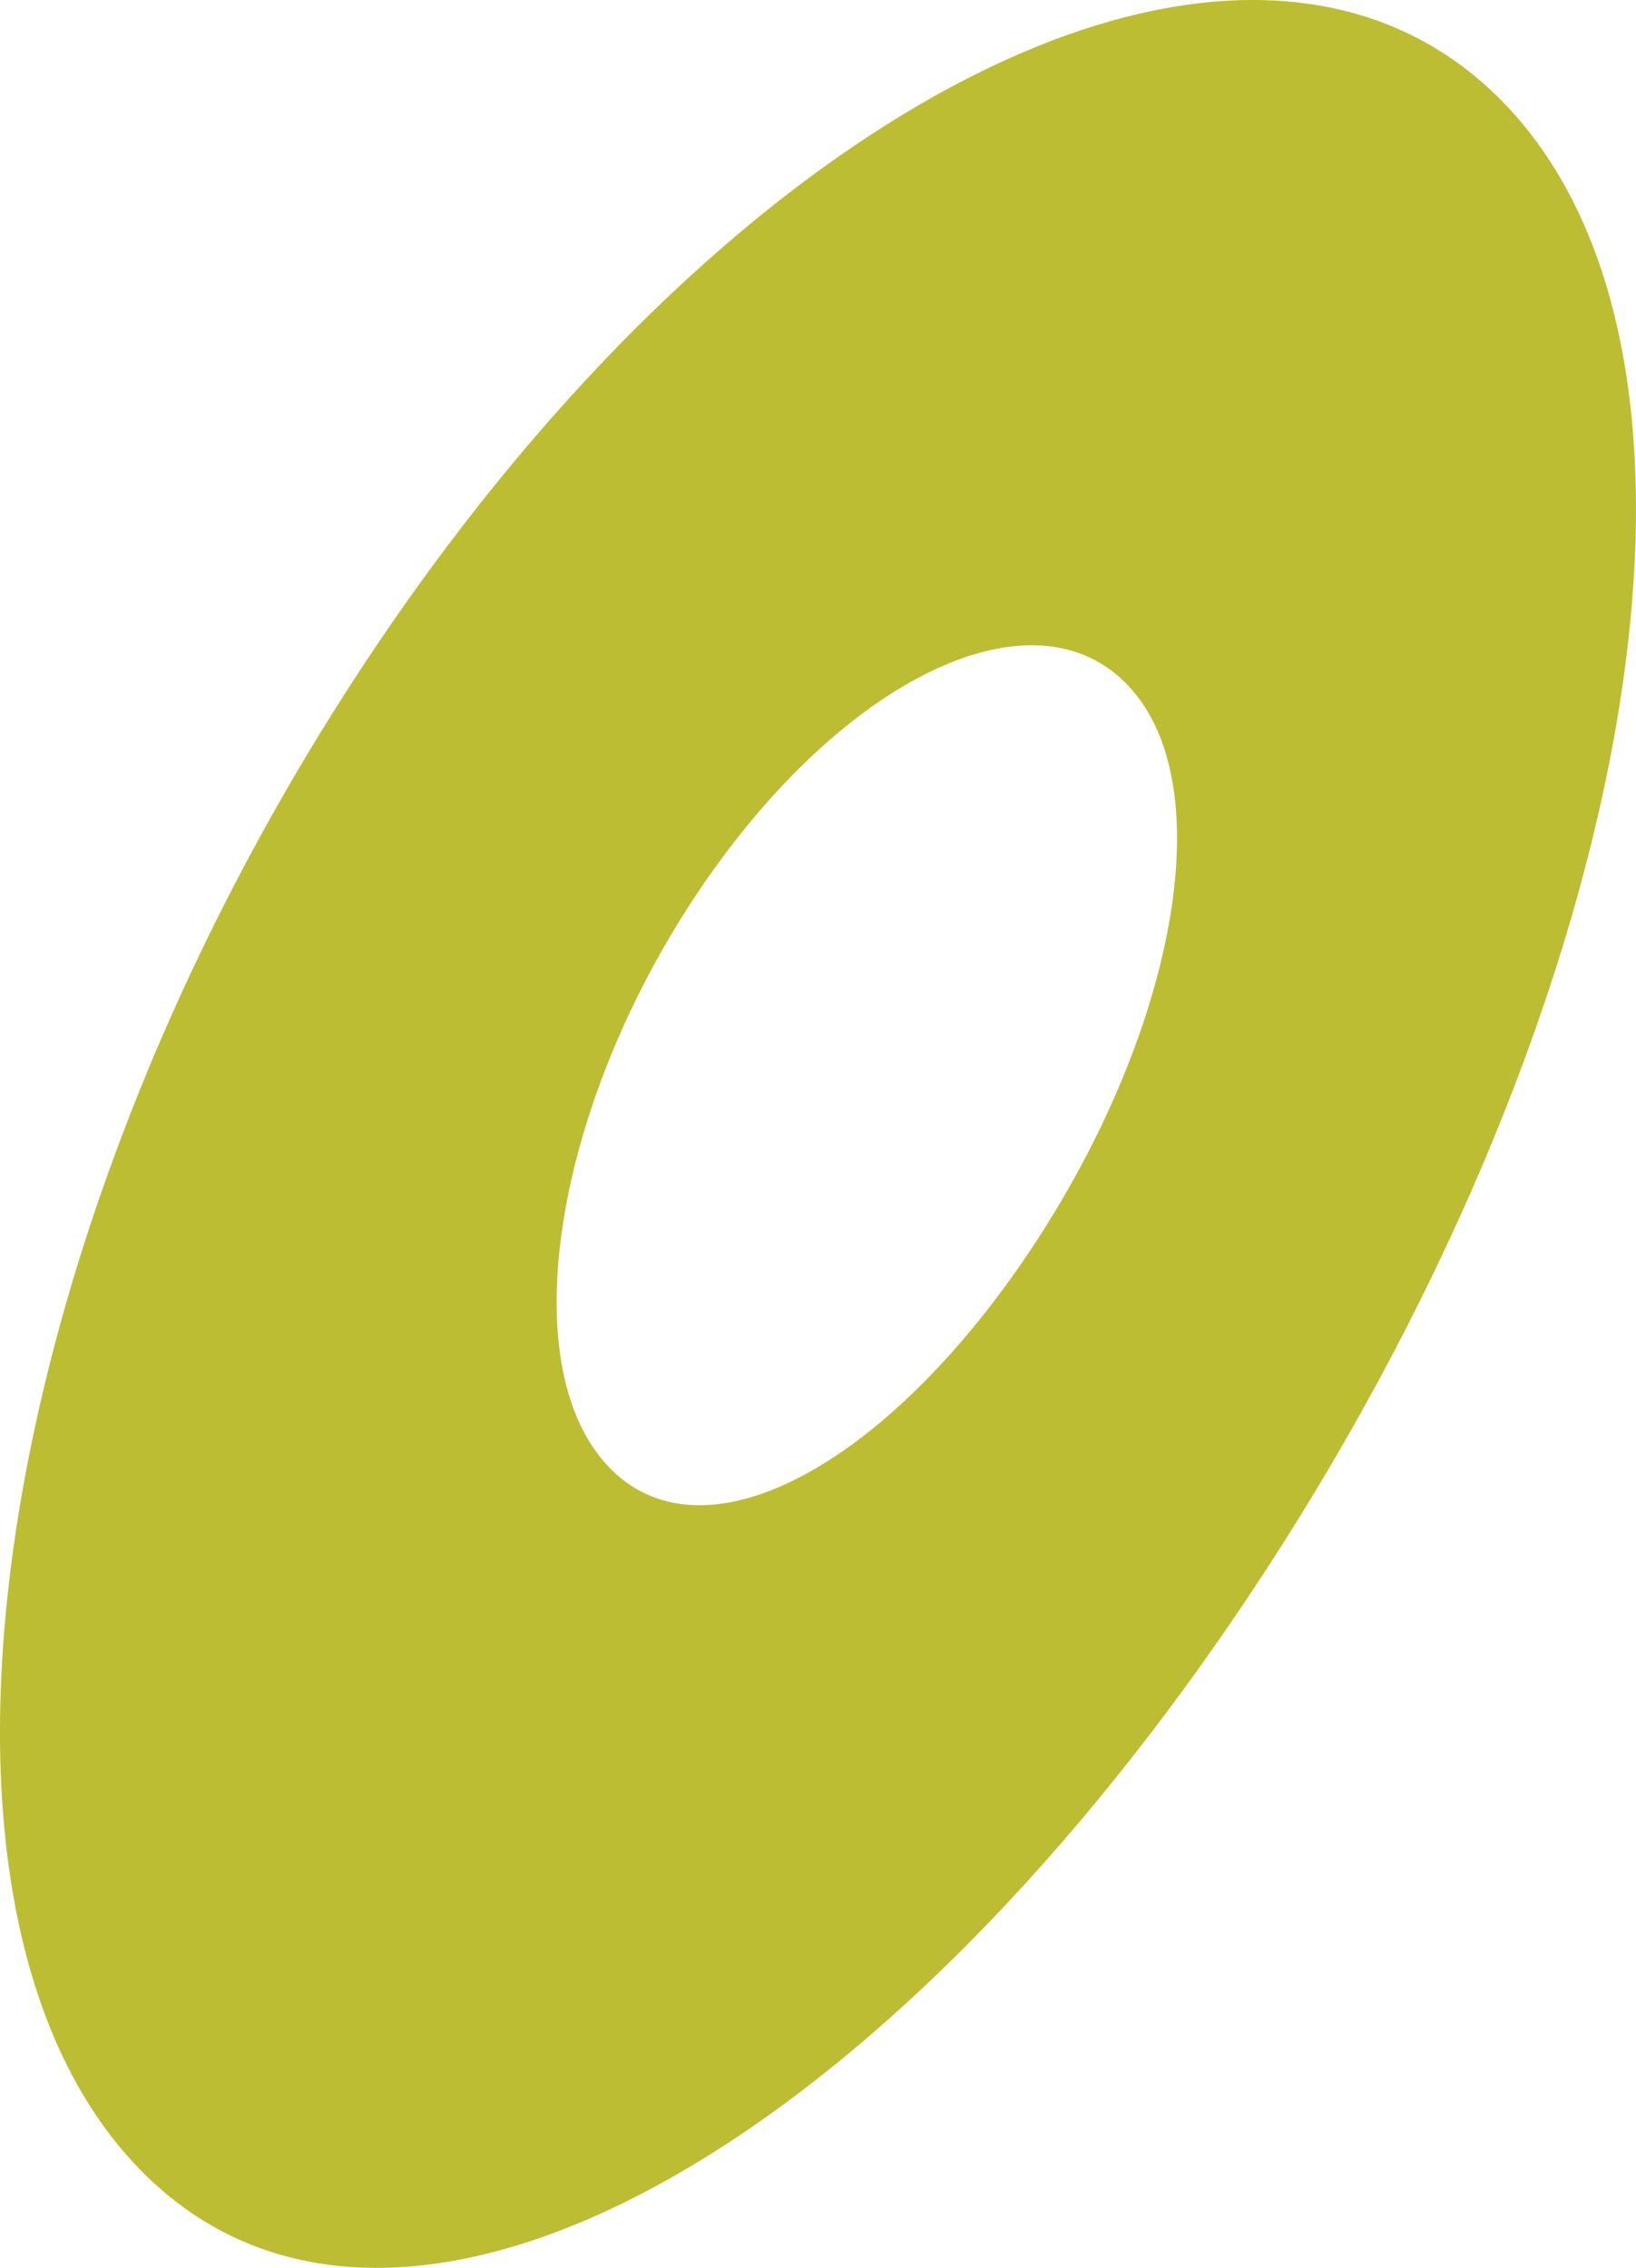
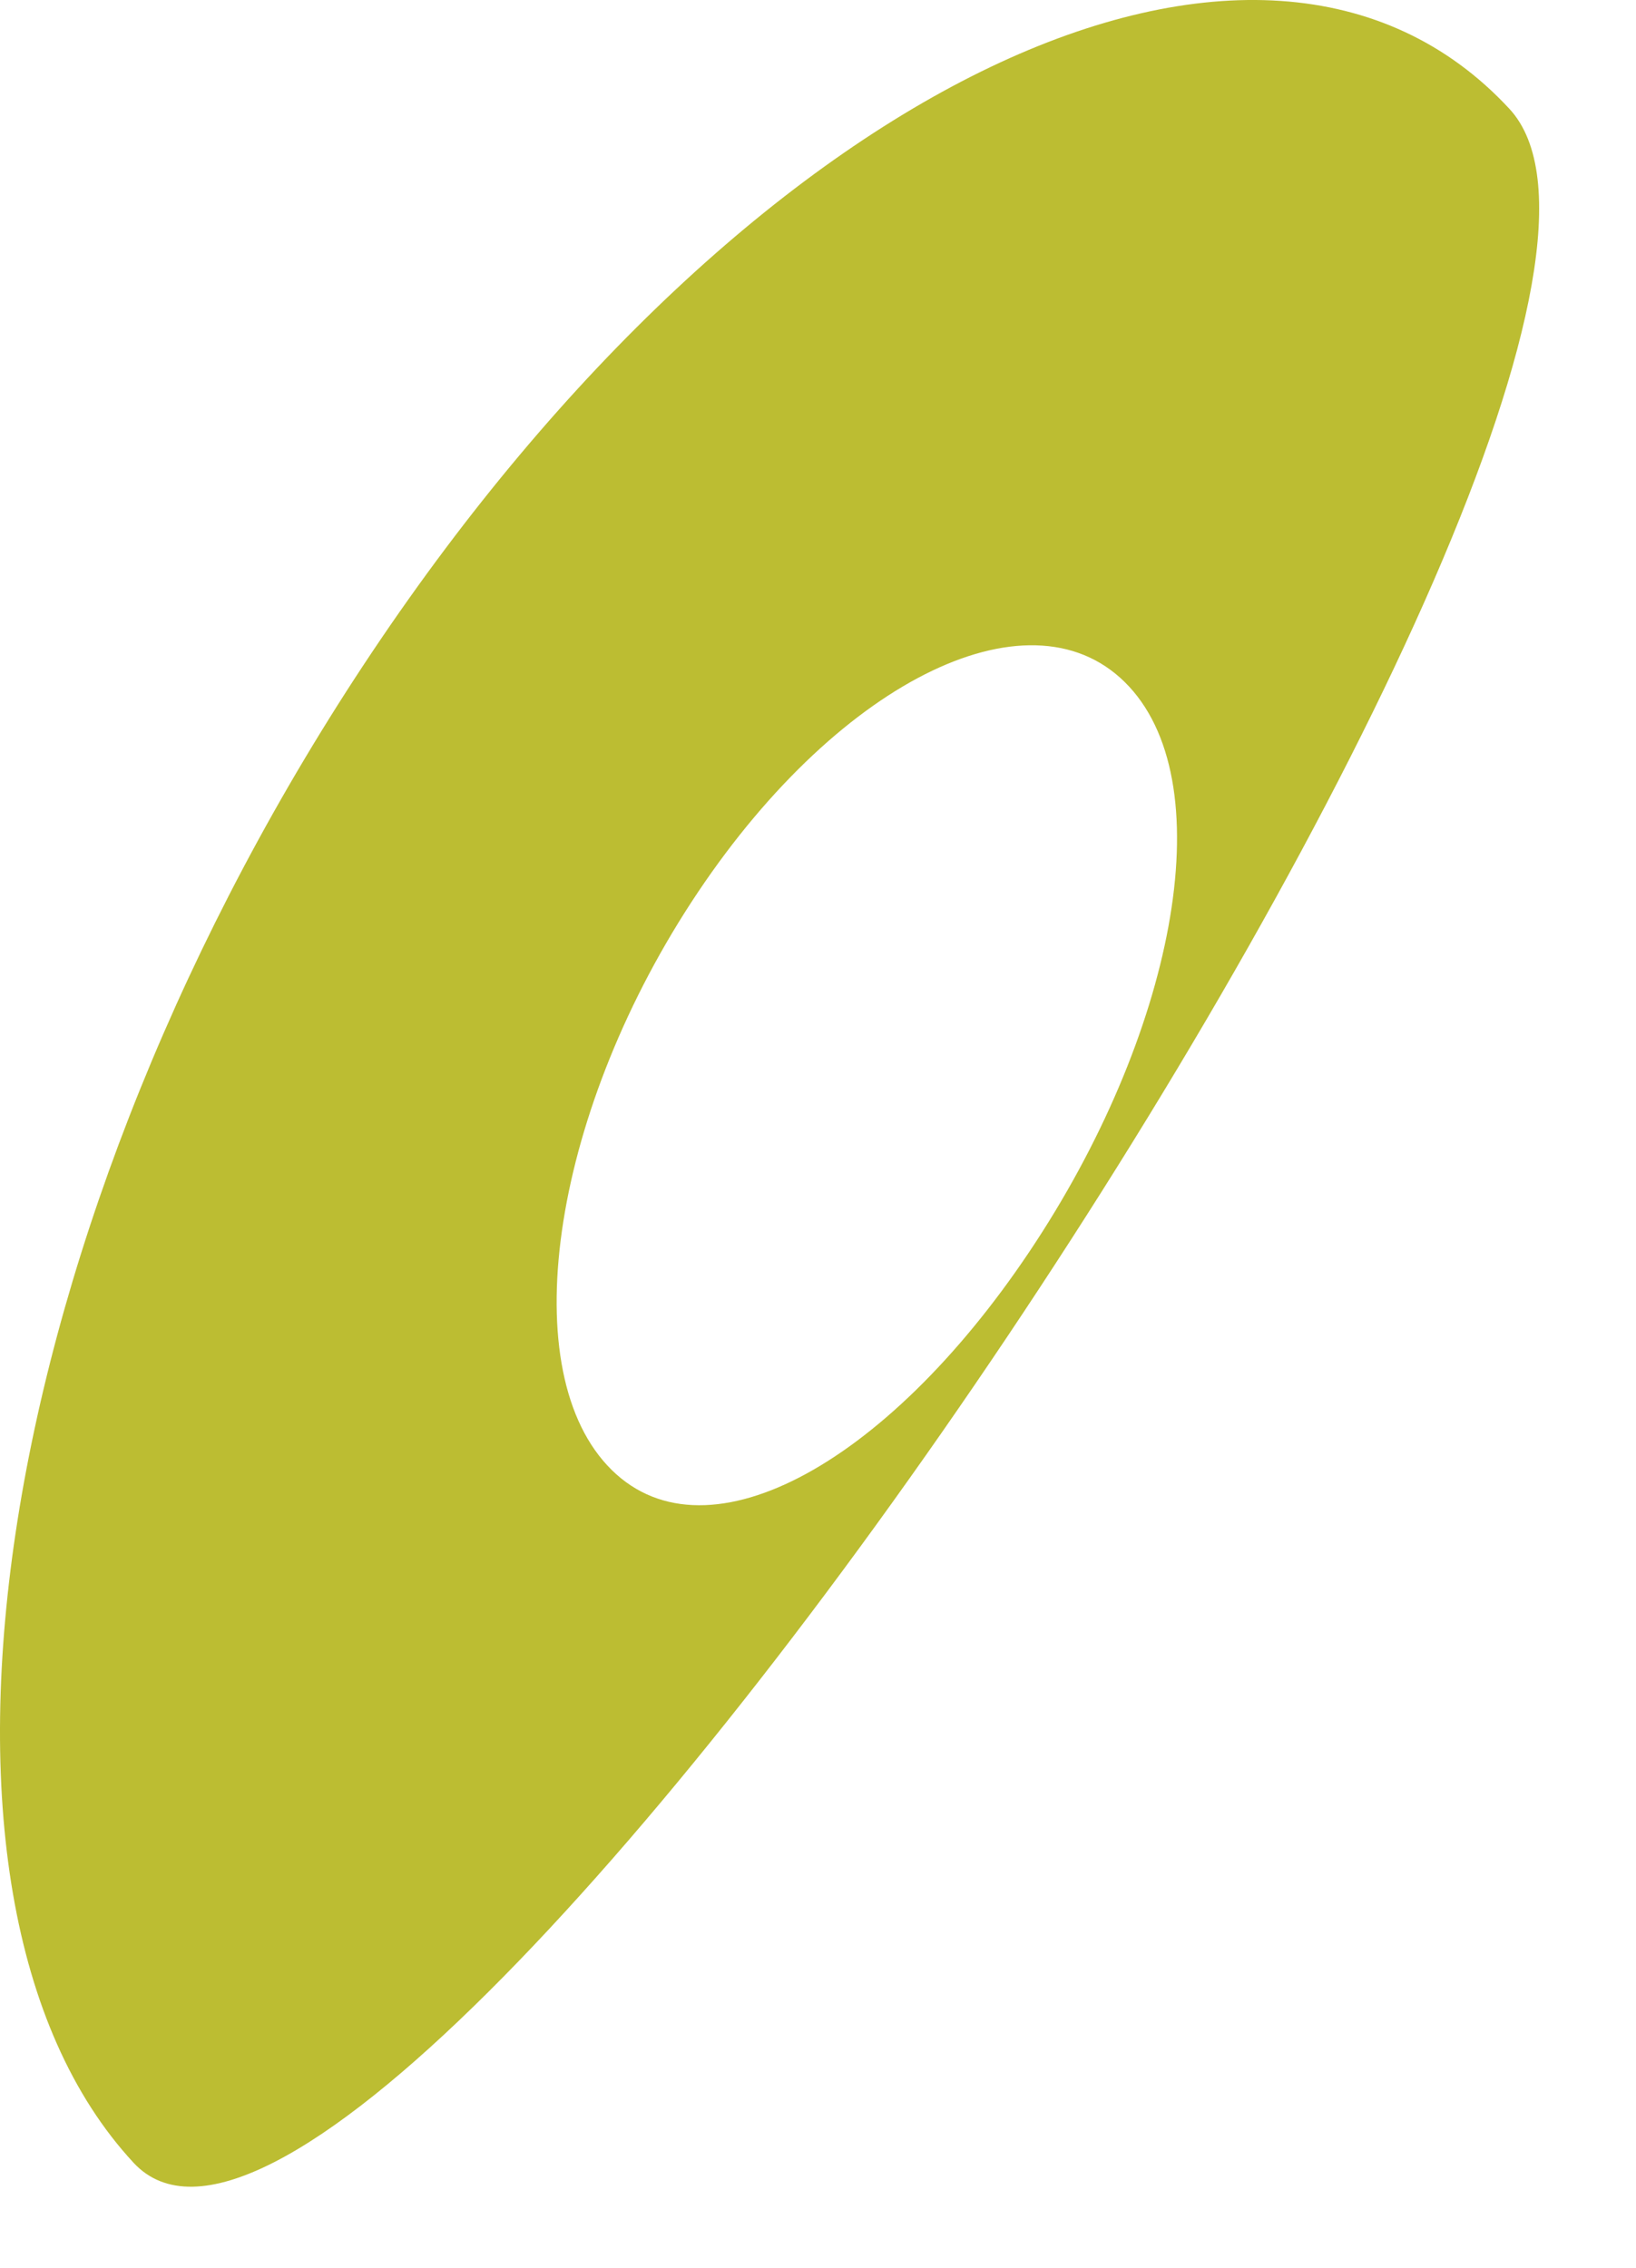
<svg xmlns="http://www.w3.org/2000/svg" width="60.747" height="84.19" viewBox="0 0 60.747 84.19">
  <title>Asset 7</title>
  <g id="Layer_2" data-name="Layer 2">
    <g id="elements">
-       <path d="M56.047,4.041c-9.2-9.935-28.1-.923-42.207,20.132S-4.246,70.351,4.958,80.287s27.209.159,41.315-20.894S65.25,13.977,56.047,4.041ZM38.217,46.475C32.867,54.459,26.039,58.167,22.549,54.4s-1.982-13.3,3.368-21.28,12.516-11.4,16.006-7.635S43.567,38.491,38.217,46.475Z" fill="#bcbd32" />
+       <path d="M56.047,4.041c-9.2-9.935-28.1-.923-42.207,20.132S-4.246,70.351,4.958,80.287S65.25,13.977,56.047,4.041ZM38.217,46.475C32.867,54.459,26.039,58.167,22.549,54.4s-1.982-13.3,3.368-21.28,12.516-11.4,16.006-7.635S43.567,38.491,38.217,46.475Z" fill="#bcbd32" />
    </g>
  </g>
</svg>